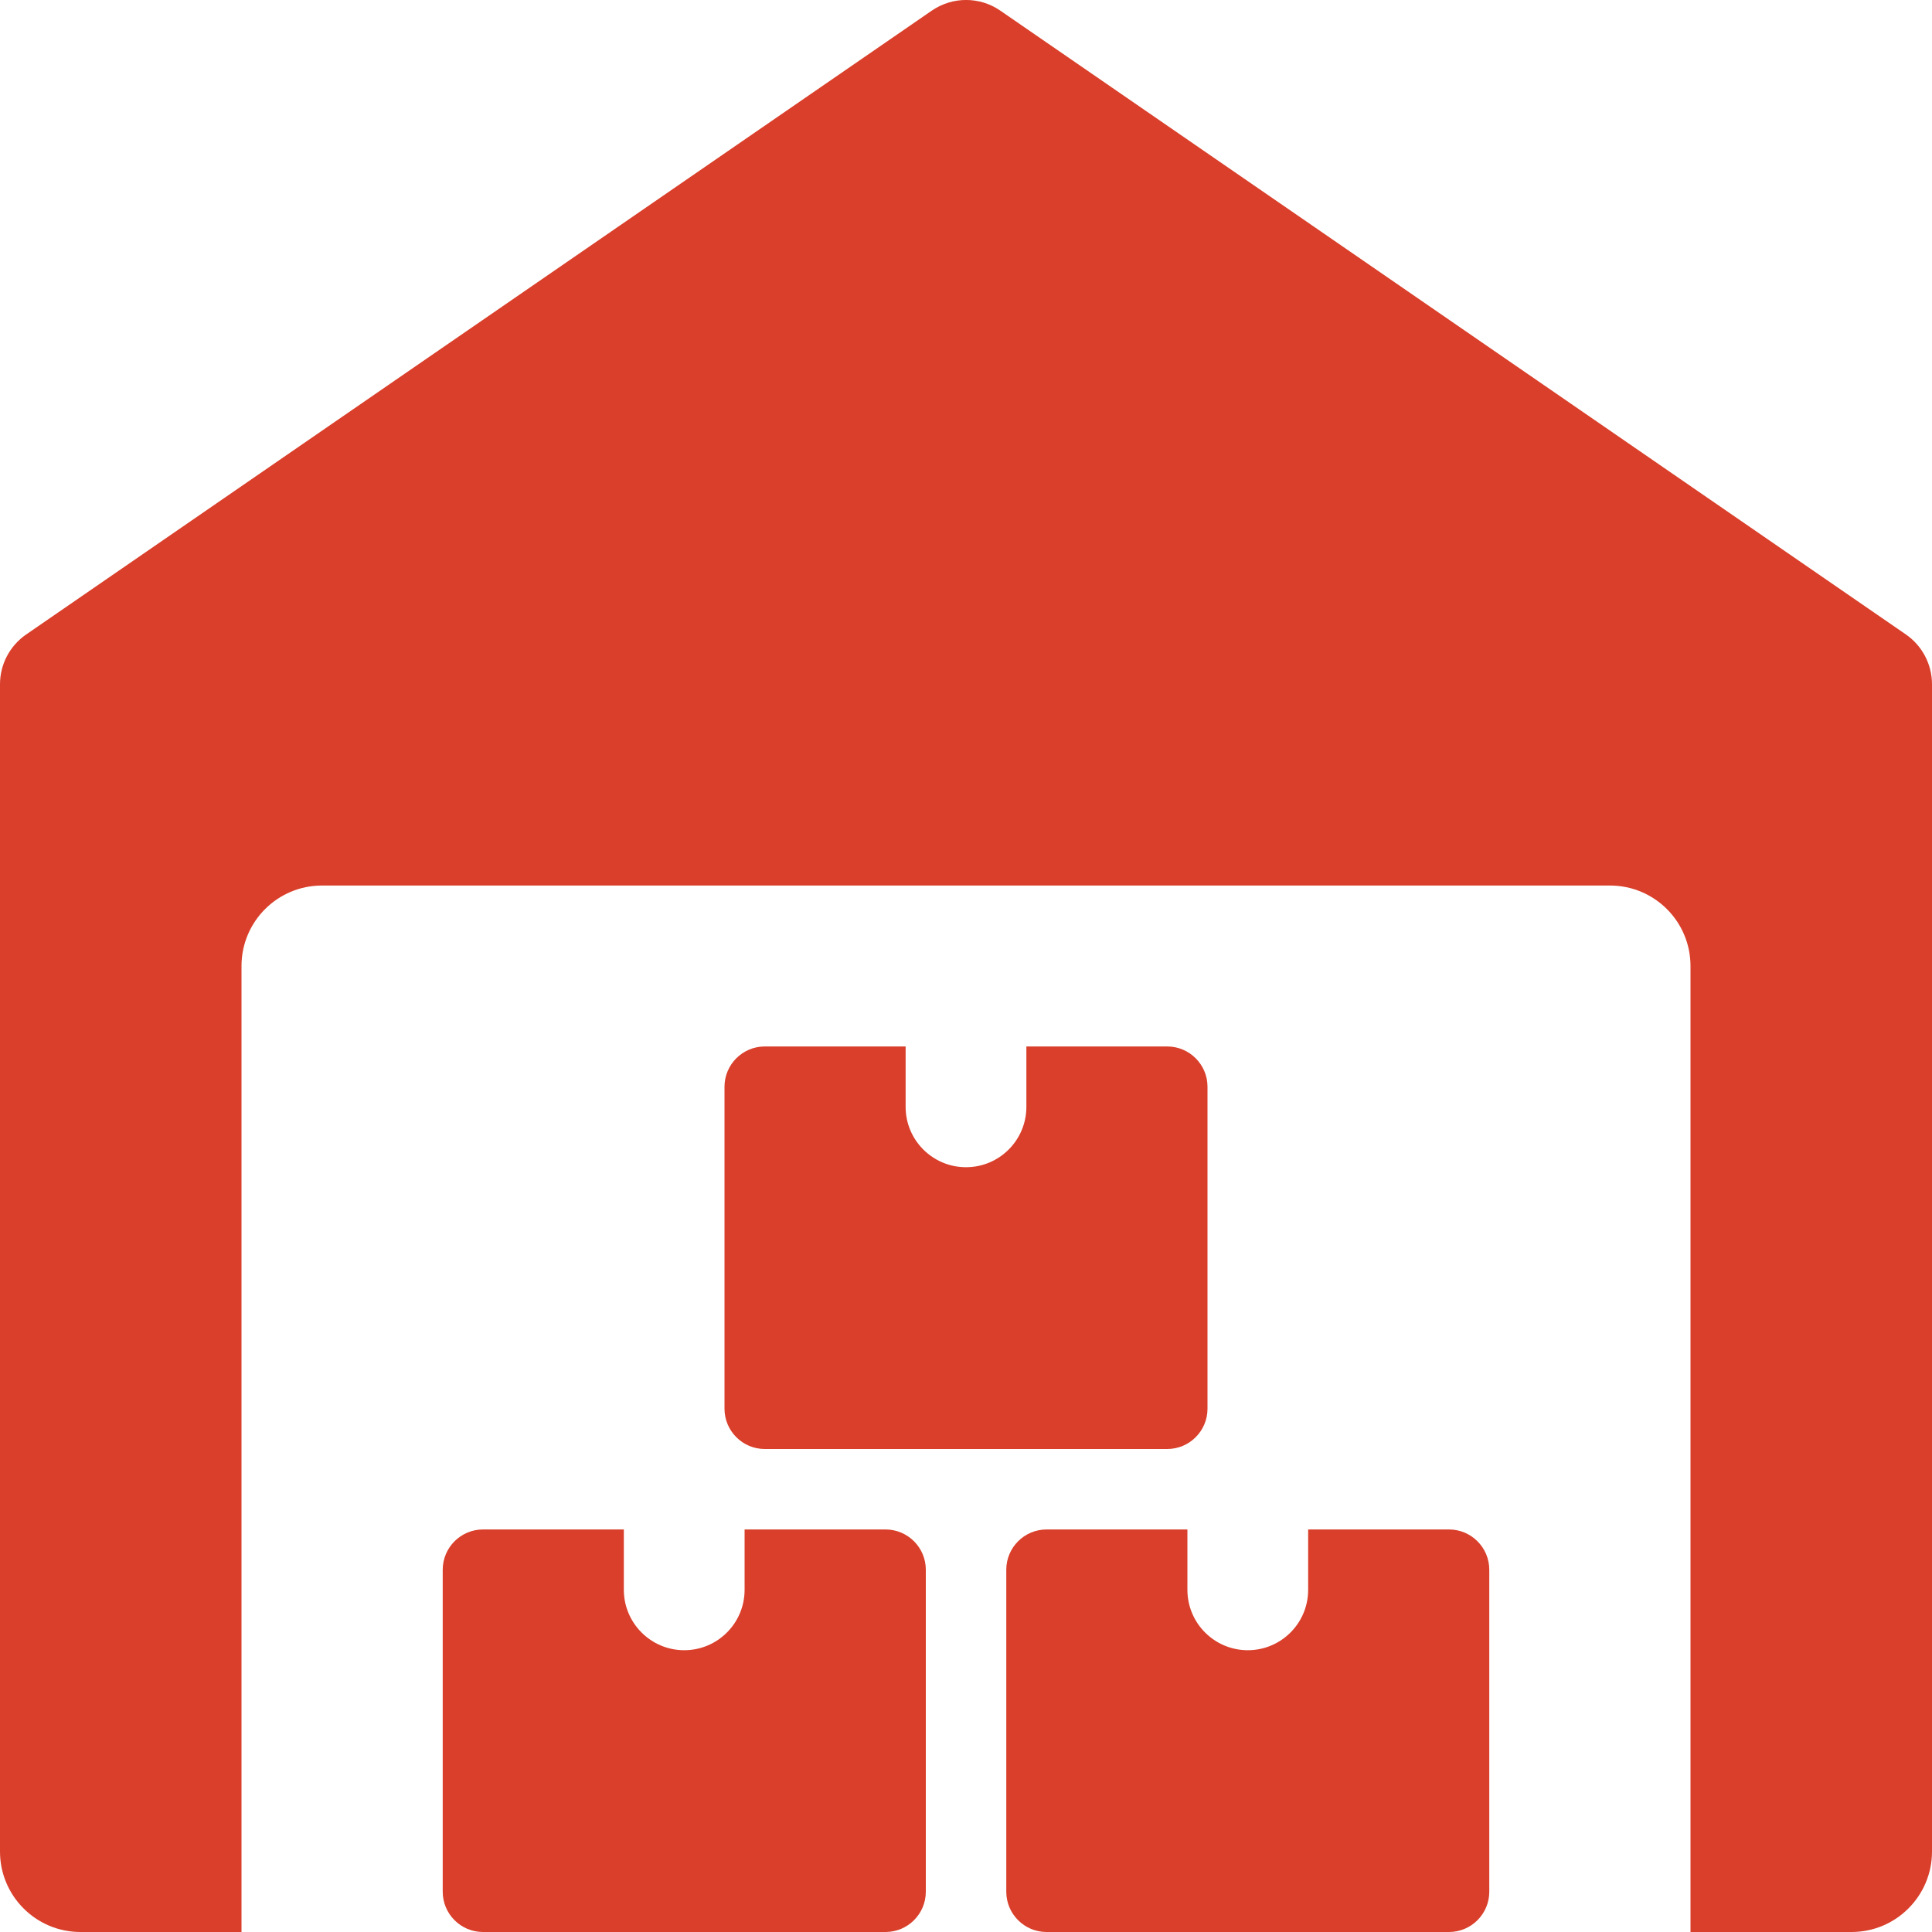
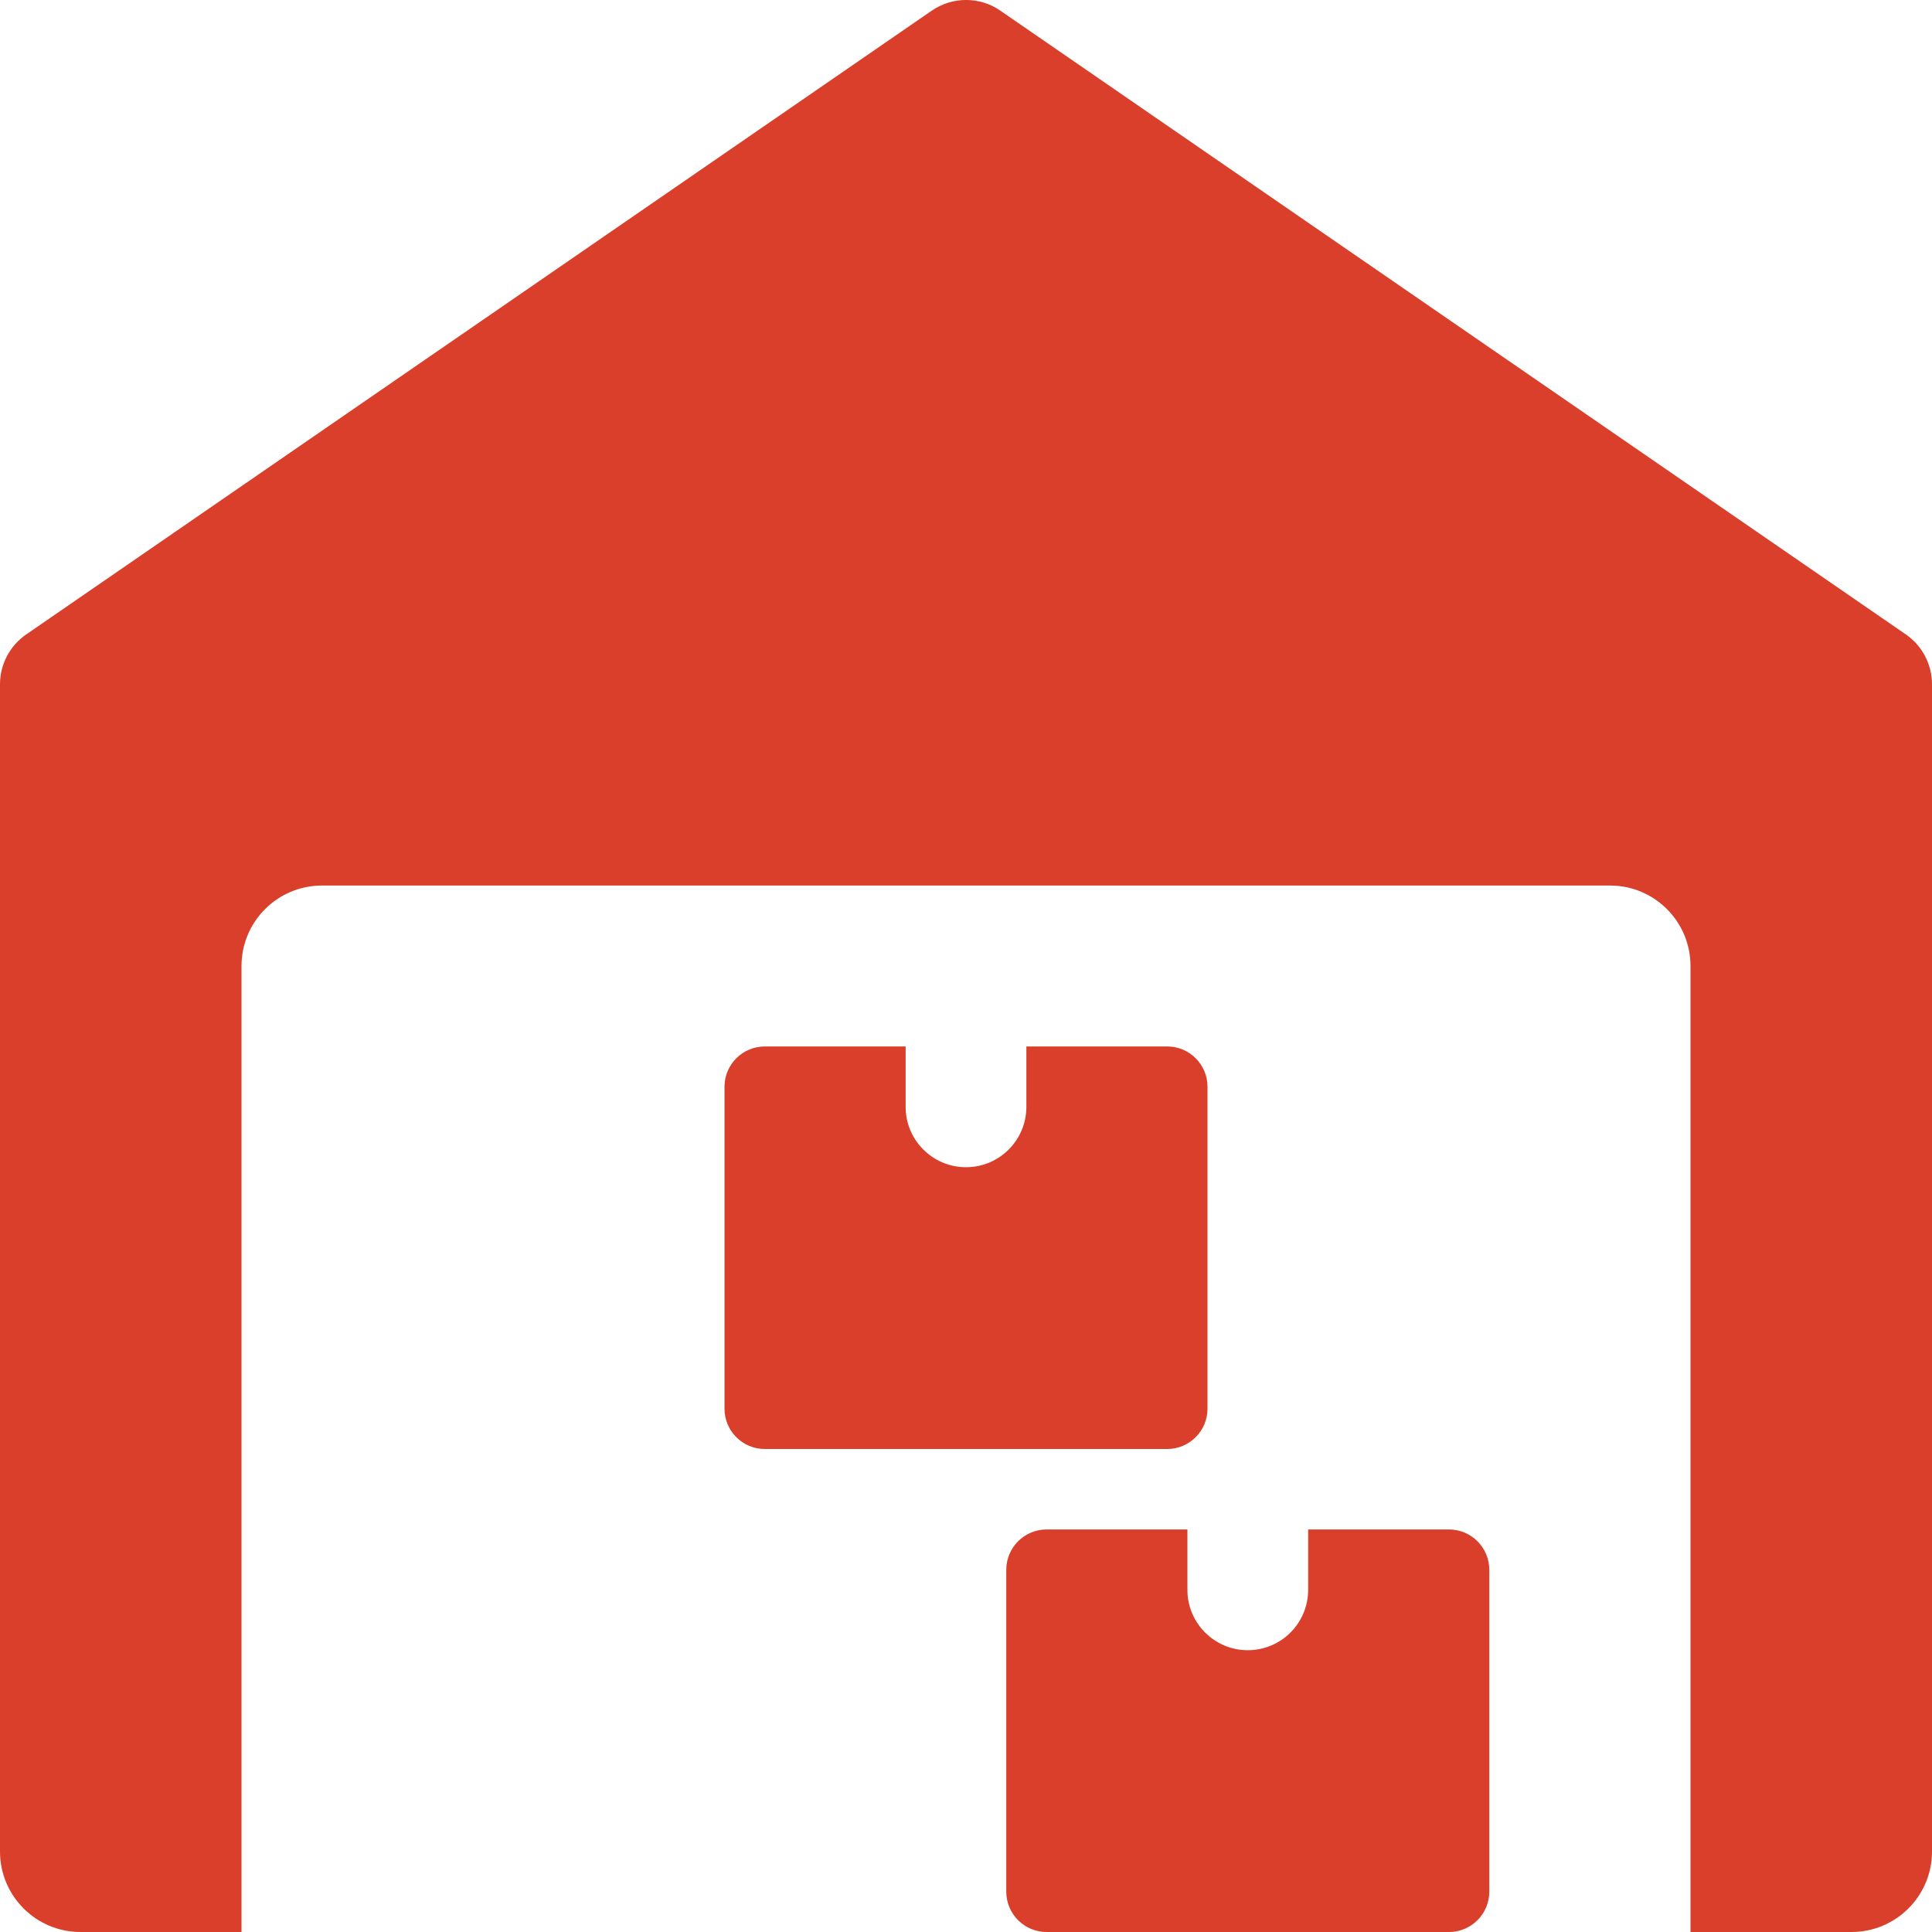
<svg xmlns="http://www.w3.org/2000/svg" width="20" height="20" viewBox="0 0 20 20" fill="none">
  <g clip-path="url(#clip0)">
    <path d="M19.73 6.568L10.355 0.11C10.142 -0.037 9.86 -0.037 9.646 0.11L0.271 6.568C0.101 6.685 0 6.878 0 7.083V19.167C0 19.627 0.373 20 0.833 20H2.5V10C2.5 9.54 2.873 9.167 3.333 9.167H16.667C17.127 9.167 17.5 9.54 17.5 10V20H19.167C19.627 20 20 19.627 20 19.167V7.083C20 6.878 19.899 6.685 19.73 6.568Z" fill="#D93F2A" />
-     <path d="M7.708 15.833V16.458C7.708 16.803 7.428 17.083 7.083 17.083C6.739 17.083 6.458 16.803 6.458 16.458V15.833H5C4.77 15.833 4.583 16.02 4.583 16.25V19.583C4.583 19.813 4.77 20 5 20H9.167C9.397 20 9.584 19.813 9.584 19.583V16.25C9.584 16.02 9.397 15.833 9.167 15.833H7.708Z" fill="#D93F2A" />
    <path d="M13.542 15.833V16.458C13.542 16.803 13.262 17.083 12.917 17.083C12.572 17.083 12.292 16.803 12.292 16.458V15.833H10.834C10.604 15.833 10.417 16.02 10.417 16.25V19.583C10.417 19.813 10.604 20 10.834 20H15C15.23 20 15.417 19.813 15.417 19.583V16.25C15.417 16.02 15.23 15.833 15 15.833H13.542Z" fill="#D93F2A" />
    <path d="M10.625 10.833V11.458C10.625 11.803 10.345 12.083 10 12.083C9.655 12.083 9.375 11.803 9.375 11.458V10.833H7.917C7.687 10.833 7.5 11.02 7.5 11.25V14.583C7.5 14.813 7.687 15 7.917 15H12.083C12.313 15 12.5 14.813 12.5 14.583V11.25C12.5 11.02 12.313 10.833 12.083 10.833H10.625Z" fill="#D93F2A" />
  </g>
  <defs>
    <clipPath id="clip0">
      <rect width="20" height="20" fill="white" />
    </clipPath>
  </defs>
</svg>